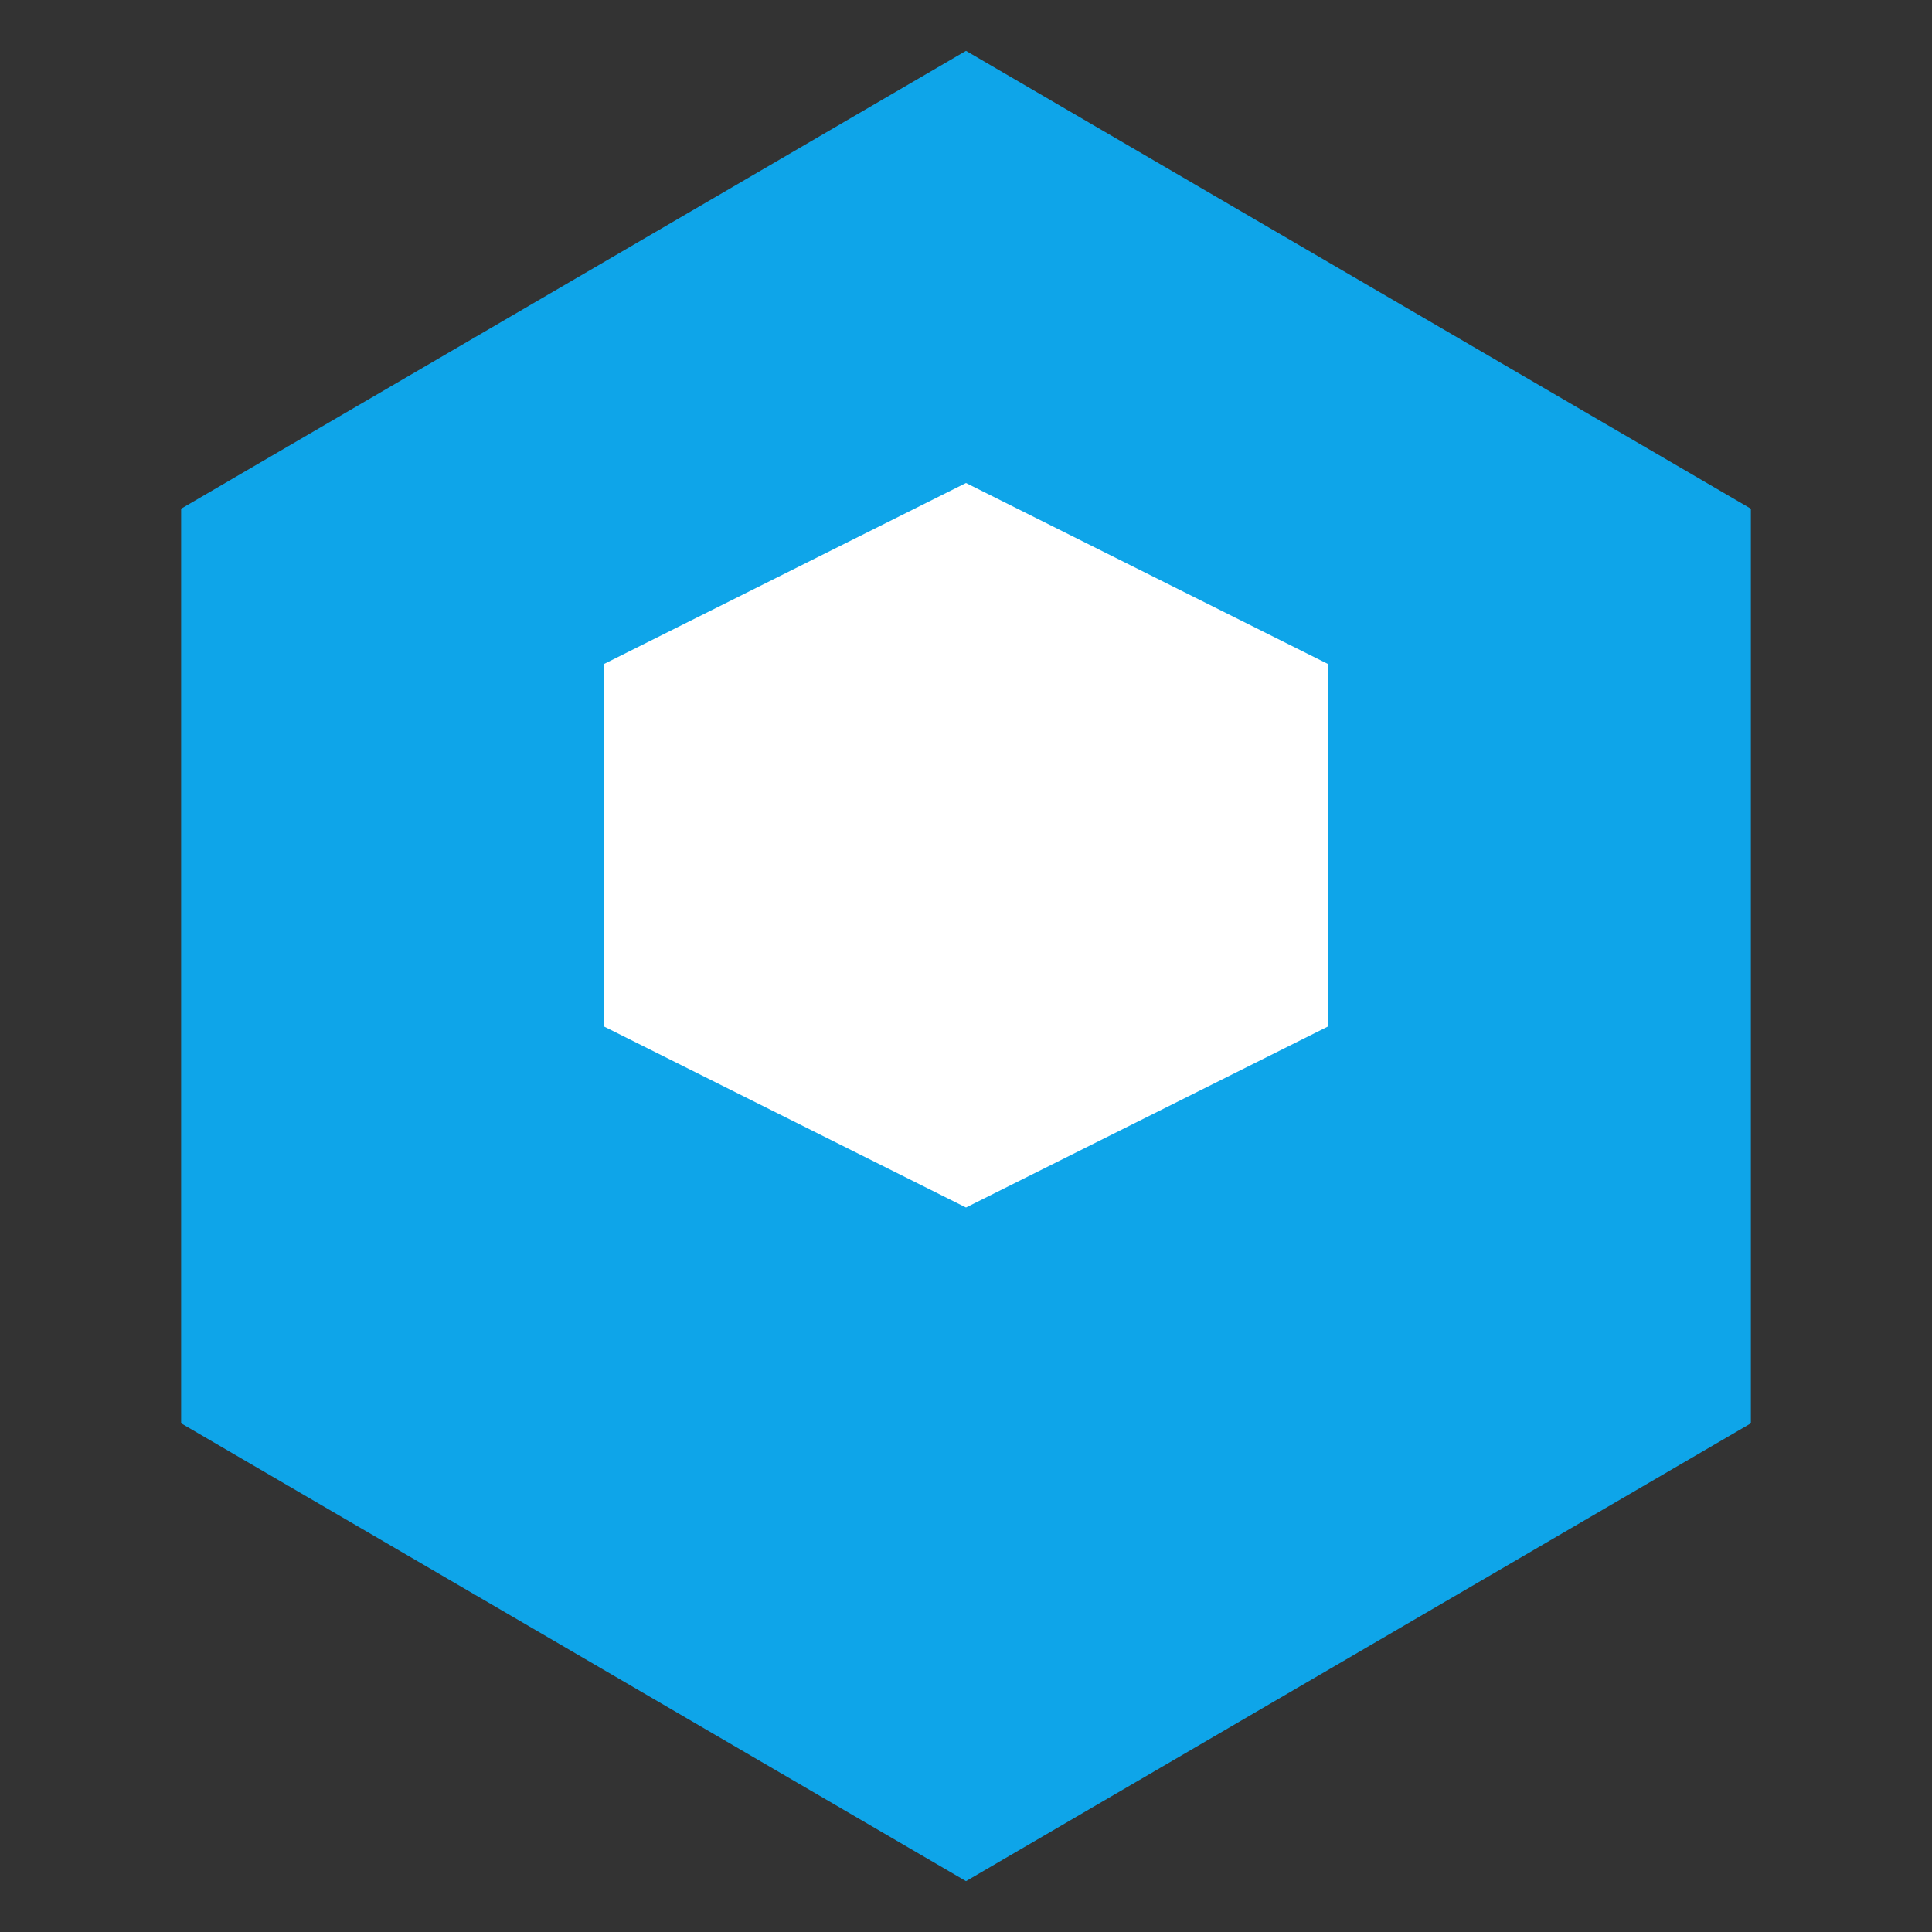
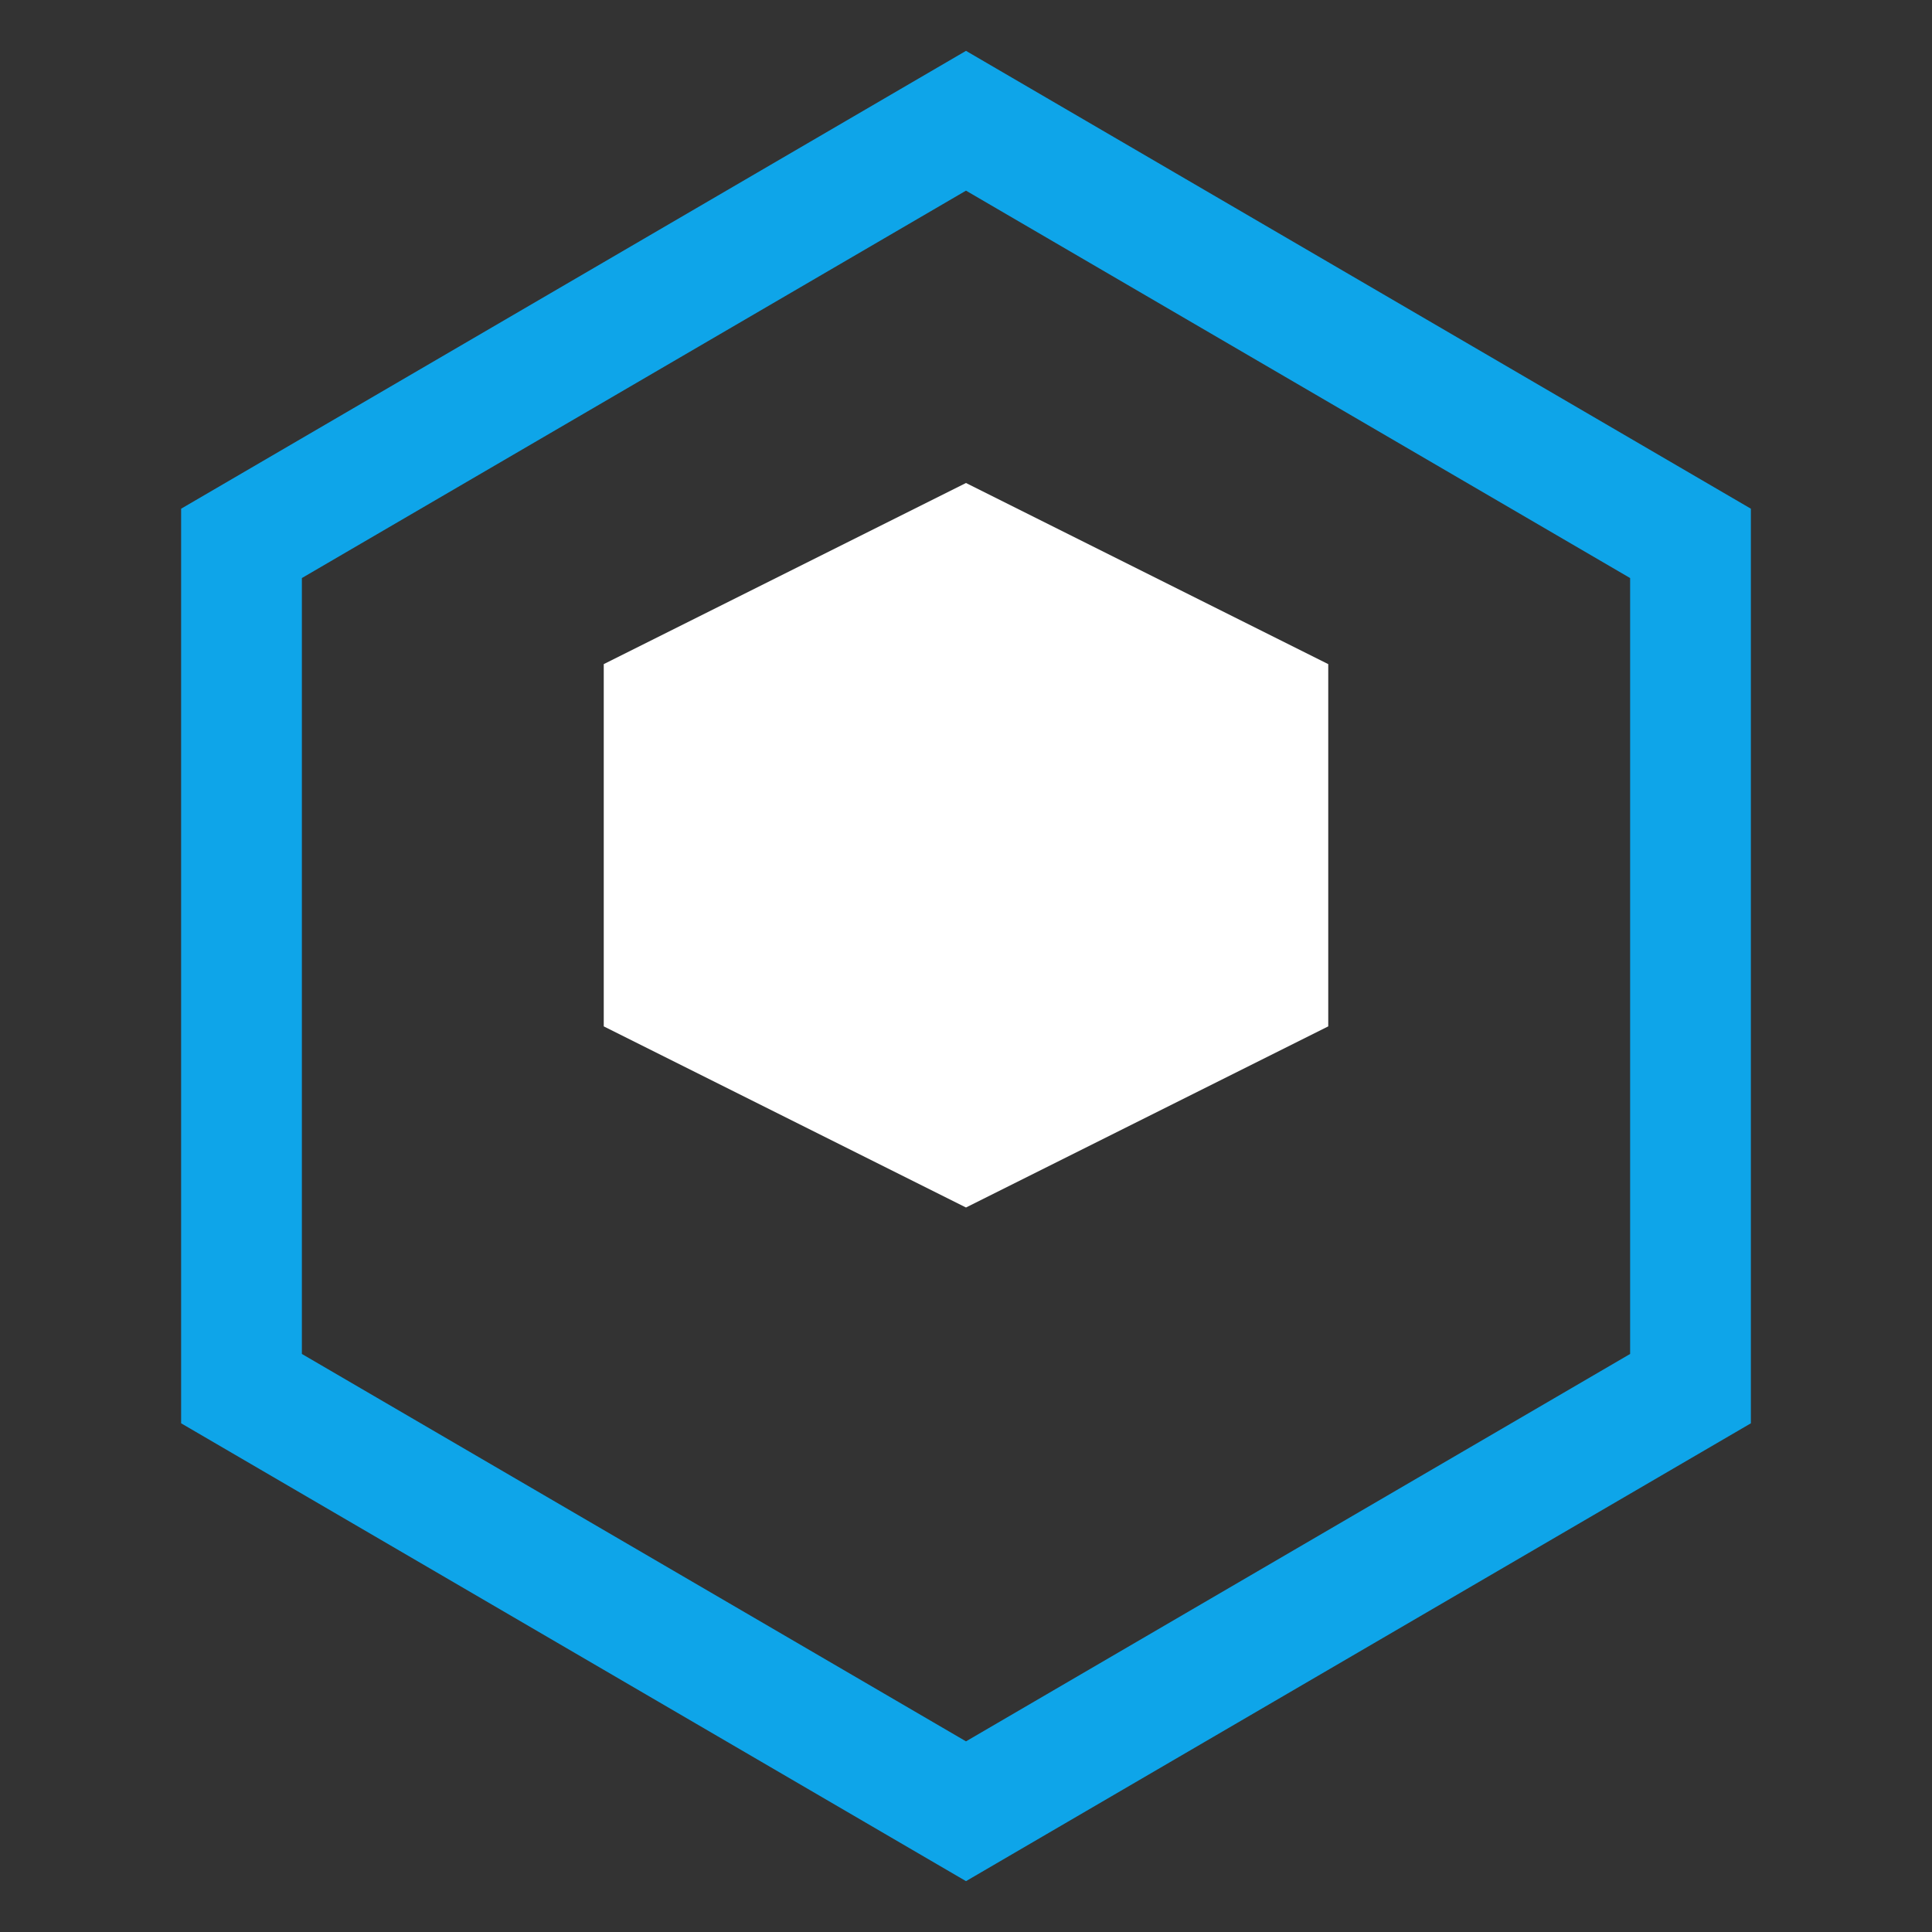
<svg xmlns="http://www.w3.org/2000/svg" width="32" height="32" viewBox="0 0 32 32" fill="none">
  <rect x="0" y="0" width="32" height="32" fill="#333333" stroke="none" />
-   <path d="M16 2L4 9V23L16 30L28 23V9L16 2Z" fill="#0EA5E9" />
  <path d="M16 2L4 9V23L16 30L28 23V9L16 2Z" stroke="#0EA5E9" stroke-width="2" />
  <path d="M16 8L10 11V17L16 20L22 17V11L16 8Z" fill="white" />
</svg>